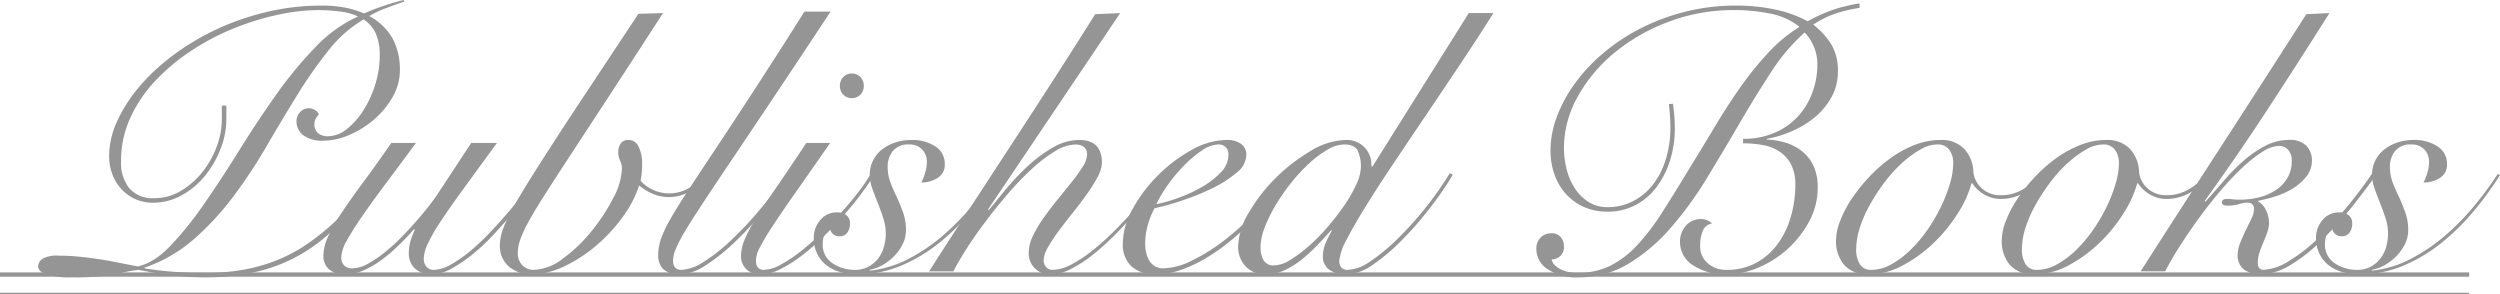
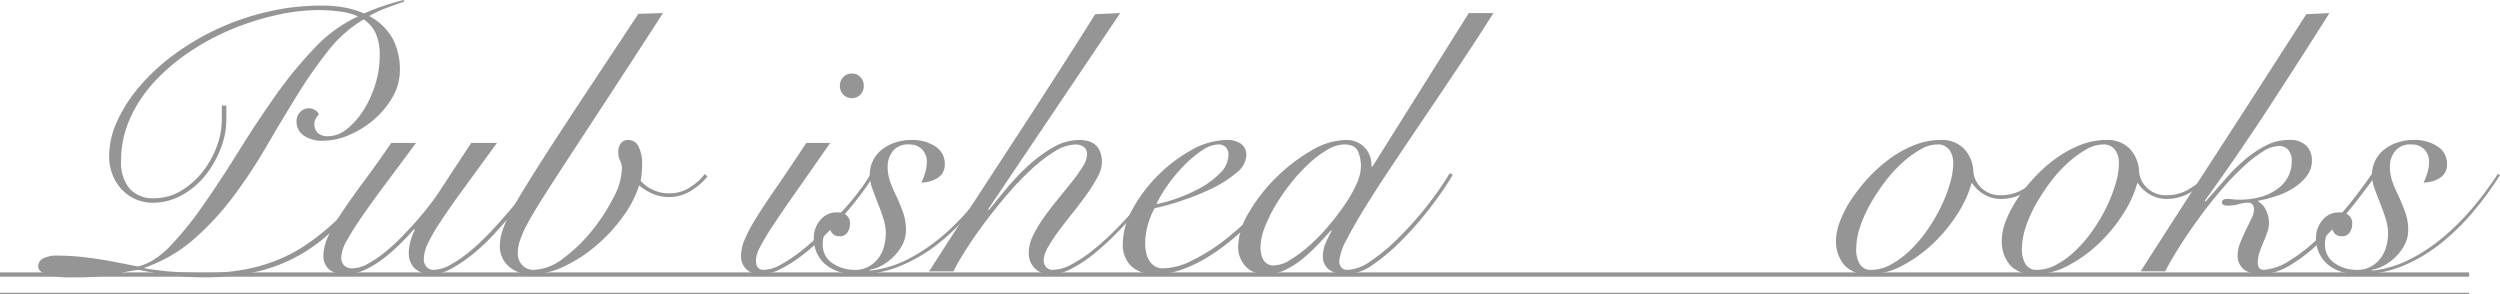
<svg xmlns="http://www.w3.org/2000/svg" width="580.732" height="68.305" viewBox="0 0 580.732 68.305">
  <defs>
    <clipPath id="a">
      <rect width="571.856" height="64.42" fill="none" />
    </clipPath>
  </defs>
  <g transform="translate(0 0)">
    <g transform="translate(157.876)">
      <g transform="translate(-149 0.001)">
        <g transform="translate(0 0)" clip-path="url(#a)">
          <path d="M85.052.347q-1.993.7-4.2,1.517A23.687,23.687,0,0,0,76.9,3.73a13.406,13.406,0,0,1,5.462,5.287A15.375,15.375,0,0,1,84.014,16.3a12.35,12.35,0,0,1-1.693,6.242,20.005,20.005,0,0,1-4.292,5.2,21.708,21.708,0,0,1-5.766,3.6,15.4,15.4,0,0,1-6.026,1.344A7.385,7.385,0,0,1,61.6,31.429,3.943,3.943,0,0,1,60,28.177a3.065,3.065,0,0,1,.824-2.124,2.733,2.733,0,0,1,2.124-.91,2.675,2.675,0,0,1,1.3.39,2.118,2.118,0,0,1,.954,1,7.368,7.368,0,0,0-.737,1.043,2.339,2.339,0,0,0-.3,1.212,2.6,2.6,0,0,0,.867,2.167,3.486,3.486,0,0,0,2.254.694A7.062,7.062,0,0,0,71.657,30a17.179,17.179,0,0,0,3.858-4.335,24.4,24.4,0,0,0,2.774-6.026,22.459,22.459,0,0,0,1.04-6.719A12.381,12.381,0,0,0,78.42,7.8,7.924,7.924,0,0,0,75.6,4.508a29.31,29.31,0,0,0-8.236,7.283,106.254,106.254,0,0,0-7.239,10.363q-3.511,5.677-7.066,11.789a120.585,120.585,0,0,1-7.673,11.618,65,65,0,0,1-9.147,9.927,34.3,34.3,0,0,1-11.531,6.678v.173q3.814.6,7.153.821t7.239.217q12.917,0,22.369-6.026a54.25,54.25,0,0,0,16.3-16.6l.694.345A81.54,81.54,0,0,1,70.53,51.37a40.77,40.77,0,0,1-8.8,7.283,37.6,37.6,0,0,1-10.447,4.335A53.249,53.249,0,0,1,38.321,64.42a60.865,60.865,0,0,1-7.586-.522q-4.119-.52-7.411-1.214a35.625,35.625,0,0,0-4.684.867,51.394,51.394,0,0,1-10.664.869,19.141,19.141,0,0,1-6.156-.7C.607,63.26,0,62.656,0,61.9a2.1,2.1,0,0,1,1.04-1.819,6.923,6.923,0,0,1,3.641-.7q2.084,0,4.075.173c1.329.117,2.733.275,4.2.477s3.034.464,4.682.78,3.481.681,5.505,1.084q3.814-.865,7.63-4.855a80.2,80.2,0,0,0,7.76-9.667Q42.482,41.7,46.6,35.072t8.5-12.832A94.558,94.558,0,0,1,64.244,11.1,32.137,32.137,0,0,1,74.3,3.817a14.044,14.044,0,0,0-4.422-1.17A40.5,40.5,0,0,0,65.2,2.341a45.777,45.777,0,0,0-9.927,1.17A62.441,62.441,0,0,0,44.91,6.806a55.679,55.679,0,0,0-9.754,5.245,45.985,45.985,0,0,0-8.193,6.979,31.523,31.523,0,0,0-5.635,8.5,23.771,23.771,0,0,0-2.081,9.84A9.511,9.511,0,0,0,21.2,43.783a7.2,7.2,0,0,0,5.766,2.254,11.9,11.9,0,0,0,6.156-1.691A18.251,18.251,0,0,0,38.1,40.012a21.211,21.211,0,0,0,3.338-5.9,17.942,17.942,0,0,0,1.214-6.286V24.536H43.7v3.295a18.62,18.62,0,0,1-1.3,6.633,22.969,22.969,0,0,1-3.555,6.242,18.427,18.427,0,0,1-5.419,4.6,13.673,13.673,0,0,1-6.806,1.78,9.636,9.636,0,0,1-4.118-.869,9.928,9.928,0,0,1-3.208-2.341,10.529,10.529,0,0,1-2.081-3.425,11.824,11.824,0,0,1-.737-4.2,19.544,19.544,0,0,1,1.864-8.109,34.523,34.523,0,0,1,5.159-8.02,47.046,47.046,0,0,1,7.89-7.326A57.817,57.817,0,0,1,41.442,6.806,60.6,60.6,0,0,1,53.1,2.774,54.369,54.369,0,0,1,65.718,1.3a28.787,28.787,0,0,1,5.635.477,21.885,21.885,0,0,1,4.335,1.344A57.609,57.609,0,0,1,84.879,0Z" transform="translate(0 0.001)" fill="#959595" />
          <path d="M52.062,15.32q-3.381,4.6-6.5,8.757t-5.549,7.63q-2.429,3.469-3.858,6.026a9.134,9.134,0,0,0-1.431,4.032,2.667,2.667,0,0,0,.694,2.037,2.552,2.552,0,0,0,1.821.65,7.739,7.739,0,0,0,3.6-1.04,25.421,25.421,0,0,0,3.988-2.688,46.483,46.483,0,0,0,3.988-3.641q1.951-1.993,3.641-3.945t2.948-3.6q1.255-1.645,1.864-2.6l7.63-11.618h5.982Q66.194,21.738,62.942,26.2t-5.289,7.586a38.42,38.42,0,0,0-2.9,5.072,8.629,8.629,0,0,0-.867,3.425,2.7,2.7,0,0,0,.607,1.777,2.117,2.117,0,0,0,1.734.737,8.426,8.426,0,0,0,3.988-1.257,30.346,30.346,0,0,0,4.682-3.295,54.6,54.6,0,0,0,4.812-4.6q2.383-2.555,4.508-5.072t3.858-4.725q1.733-2.211,2.688-3.6l.867.26q-1.04,1.473-2.774,3.771t-3.9,4.855q-2.165,2.559-4.6,5.2A47.427,47.427,0,0,1,65.37,41.07a32.925,32.925,0,0,1-5.029,3.425A9.778,9.778,0,0,1,55.7,45.838a5.409,5.409,0,0,1-3.858-1.344,4.7,4.7,0,0,1-1.431-3.6,9.969,9.969,0,0,1,.564-3.338,14.255,14.255,0,0,1,.824-2.037l-.173-.173q-1.821,2.081-3.815,3.988a37.124,37.124,0,0,1-3.988,3.338,21.124,21.124,0,0,1-4.032,2.3,10.27,10.27,0,0,1-4.034.867,5.356,5.356,0,0,1-3.986-1.257A4.164,4.164,0,0,1,30.56,41.59a11.165,11.165,0,0,1,1.17-4.682,42.978,42.978,0,0,1,3.251-5.635q2.081-3.121,4.985-7.023t6.372-8.93Z" transform="translate(35.679 17.887)" fill="#959595" />
          <path d="M87.368,1.4Q79.909,12.932,74.493,21.211T65.3,35.256q-3.768,5.768-6.067,9.407T55.72,50.645a23.4,23.4,0,0,0-1.645,3.771,9.373,9.373,0,0,0-.436,2.731,3.9,3.9,0,0,0,1.043,2.818,3.553,3.553,0,0,0,2.688,1.084,11.7,11.7,0,0,0,6.719-2.6,35.015,35.015,0,0,0,6.63-6.329A43.761,43.761,0,0,0,75.793,44.4a15.669,15.669,0,0,0,2.037-6.849A4.277,4.277,0,0,0,77.4,35.69a4.488,4.488,0,0,1-.431-1.951,3.525,3.525,0,0,1,.564-2.04,2.1,2.1,0,0,1,1.862-.821,2.534,2.534,0,0,1,2.3,1.561,8.737,8.737,0,0,1,.824,4.075,19.592,19.592,0,0,1-.347,3.815,7.628,7.628,0,0,0,2.6,1.994,8.62,8.62,0,0,0,4.075.954,8.709,8.709,0,0,0,4.636-1.3,13.183,13.183,0,0,0,3.6-3.208l.609.607a15.481,15.481,0,0,1-3.728,3.251,9.726,9.726,0,0,1-8.93.78,12.991,12.991,0,0,1-3.21-1.953,25.965,25.965,0,0,1-3.769,7.242,37.454,37.454,0,0,1-6.158,6.676,33.712,33.712,0,0,1-7.454,4.855,17.922,17.922,0,0,1-7.673,1.864A7.764,7.764,0,0,1,51.6,60.312,6.235,6.235,0,0,1,49.48,55.24,10.551,10.551,0,0,1,50,52.163a26.84,26.84,0,0,1,1.821-4.207q1.3-2.51,3.6-6.24t5.852-9.234q3.554-5.508,8.583-13.092T81.643,1.573Z" transform="translate(57.767 1.635)" fill="#959595" />
-           <path d="M106.493,1.24q-7.718,11.7-13.438,20.244t-9.8,14.609q-4.077,6.07-6.676,10.014t-4.075,6.459a28.856,28.856,0,0,0-2.037,3.99,7.224,7.224,0,0,0-.564,2.512q0,2.169,1.907,2.167a10.116,10.116,0,0,0,5.072-1.777A41.076,41.076,0,0,0,83.128,54.6a79.013,79.013,0,0,0,6.806-7.2q3.469-4.116,6.763-8.8l.954.347q-3.121,4.422-6.589,8.54a87.129,87.129,0,0,1-6.676,7.153,44.519,44.519,0,0,1-7.326,5.809,11.207,11.207,0,0,1-5.592,1.821,5.181,5.181,0,0,1-3.858-1.214,4.425,4.425,0,0,1-1.168-3.208,11.908,11.908,0,0,1,.648-3.771A27.352,27.352,0,0,1,69.3,49.4q1.561-2.731,4.118-6.633t6.329-9.58q3.771-5.677,8.887-13.525T100.424,1.24Z" transform="translate(77.568 1.448)" fill="#959595" />
          <path d="M96.039,24.006q-4.77,6.85-8.063,11.533t-5.332,7.8A52.642,52.642,0,0,0,79.7,48.284a7.045,7.045,0,0,0-.913,2.946q0,2.256,1.823,2.254a8.632,8.632,0,0,0,4.029-1.257,34.489,34.489,0,0,0,4.814-3.251,58.79,58.79,0,0,0,5.026-4.506q2.513-2.516,4.727-4.987t3.9-4.766a32.375,32.375,0,0,0,2.471-3.771l.694.434q-1.04,1.733-2.816,4.162t-4.034,4.985q-2.253,2.559-4.768,5.07A51.607,51.607,0,0,1,89.537,50.1a30.309,30.309,0,0,1-5.072,3.208,10.413,10.413,0,0,1-4.552,1.216,4.346,4.346,0,0,1-3.466-1.3,4.276,4.276,0,0,1-1.129-2.861,10.326,10.326,0,0,1,.824-3.86,34.7,34.7,0,0,1,2.644-4.983q1.821-2.949,4.725-7.153T90.49,24.006ZM101.068,7.88a2.624,2.624,0,0,1,1.994.826,2.844,2.844,0,0,1,.78,2.035,2.854,2.854,0,0,1-.78,2.04,2.826,2.826,0,0,1-3.988,0,2.854,2.854,0,0,1-.78-2.04,2.844,2.844,0,0,1,.78-2.035,2.621,2.621,0,0,1,1.994-.826" transform="translate(87.933 9.2)" fill="#959595" />
          <path d="M125.861,23.152a75.81,75.81,0,0,1-6.026,8.278,53.241,53.241,0,0,1-7.5,7.413,36.971,36.971,0,0,1-8.887,5.332,26.064,26.064,0,0,1-10.274,2.04,14.062,14.062,0,0,1-3.9-.522,9.256,9.256,0,0,1-3.165-1.558,7.842,7.842,0,0,1-2.167-2.644,8.158,8.158,0,0,1-.824-3.771,6.31,6.31,0,0,1,1.474-4.075,4.855,4.855,0,0,1,3.988-1.821,3.328,3.328,0,0,1,2.124.65,2.334,2.334,0,0,1,.824,1.949,3.536,3.536,0,0,1-.607,2.081,2.072,2.072,0,0,1-1.821.869,2.147,2.147,0,0,1-1.517-.522,2.427,2.427,0,0,1-.737-1.3,2.692,2.692,0,0,0-1.3,1.517A6.253,6.253,0,0,0,85.2,39.1a5.1,5.1,0,0,0,2.3,4.554,9.144,9.144,0,0,0,5.159,1.515,6.448,6.448,0,0,0,3.165-.737,7.168,7.168,0,0,0,2.254-1.907A7.823,7.823,0,0,0,99.418,39.8a11.659,11.659,0,0,0,.433-3.123,11.347,11.347,0,0,0-.564-3.425q-.566-1.775-1.257-3.509c-.464-1.155-.9-2.3-1.3-3.425a9.391,9.391,0,0,1-.607-3.165,7.352,7.352,0,0,1,.78-3.425,7.584,7.584,0,0,1,2.124-2.56,10.06,10.06,0,0,1,3.078-1.6A11.659,11.659,0,0,1,105.747,15a9.652,9.652,0,0,1,5.635,1.517,4.7,4.7,0,0,1,2.167,4.034,3.578,3.578,0,0,1-1.691,3.292,7.041,7.041,0,0,1-3.771,1.043,11.5,11.5,0,0,0,.91-2.3,8.9,8.9,0,0,0,.388-2.469,4.1,4.1,0,0,0-1.084-2.9,3.976,3.976,0,0,0-3.078-1.17A4.48,4.48,0,0,0,101.5,17.56a5.7,5.7,0,0,0-1.214,3.683,10.291,10.291,0,0,0,.65,3.644,35.889,35.889,0,0,0,1.517,3.466c.518,1.16,1,2.341,1.431,3.557a12.057,12.057,0,0,1,.65,4.075,7.177,7.177,0,0,1-.737,3.165,10.712,10.712,0,0,1-1.951,2.772,12.183,12.183,0,0,1-2.731,2.126,9.285,9.285,0,0,1-3.078,1.125l.173.173a25.206,25.206,0,0,0,8.928-2.731,41.524,41.524,0,0,0,7.935-5.373,57.333,57.333,0,0,0,6.806-6.936,76.927,76.927,0,0,0,5.462-7.413Z" transform="translate(97.039 17.513)" fill="#959595" />
          <path d="M139.868,1.4,109.177,47l.173.173q1.733-2.165,4.075-4.985A55.451,55.451,0,0,1,118.5,36.86a31.8,31.8,0,0,1,5.766-4.248,12.135,12.135,0,0,1,6.069-1.734q5.287,0,5.289,5.289a7.389,7.389,0,0,1-1,3.295,35.164,35.164,0,0,1-2.514,4.032q-1.518,2.123-3.251,4.292t-3.251,4.2a35.328,35.328,0,0,0-2.514,3.815,6.439,6.439,0,0,0-1,2.989,2.359,2.359,0,0,0,.564,1.606,1.9,1.9,0,0,0,1.517.65,9.469,9.469,0,0,0,4.376-1.259A31.634,31.634,0,0,0,133.5,56.5a60.109,60.109,0,0,0,5.07-4.552q2.516-2.513,4.641-4.985t3.815-4.682a33.1,33.1,0,0,0,2.469-3.6l.522.173a44.1,44.1,0,0,1-2.69,3.988q-1.733,2.341-3.945,4.942t-4.766,5.159a61.828,61.828,0,0,1-5.115,4.6,29.294,29.294,0,0,1-5.072,3.295,10.545,10.545,0,0,1-4.682,1.257,4.847,4.847,0,0,1-5.117-5.2,8.934,8.934,0,0,1,1-3.815,28.579,28.579,0,0,1,2.514-4.2q1.518-2.123,3.251-4.25t3.251-4.029a36.972,36.972,0,0,0,2.514-3.511,5.455,5.455,0,0,0,1-2.731,2.127,2.127,0,0,0-.778-1.907,3.367,3.367,0,0,0-1.91-.52,9.489,9.489,0,0,0-4.812,1.6,34.618,34.618,0,0,0-5.46,4.2,67.633,67.633,0,0,0-5.592,5.852q-2.78,3.251-5.245,6.544t-4.335,6.245q-1.866,2.949-2.907,5.029H95.478q4.766-7.455,9.8-15.172t10.012-15.346q4.984-7.627,9.754-15.042T134.057,1.66Z" transform="translate(111.47 1.635)" fill="#959595" />
          <path d="M154.817,23.065a56.533,56.533,0,0,1-3.251,4.766,54.4,54.4,0,0,1-4.422,5.161,71.625,71.625,0,0,1-5.289,4.94A47.248,47.248,0,0,1,136,42.18a31.756,31.756,0,0,1-6.112,2.95,18.1,18.1,0,0,1-6.026,1.084,7.924,7.924,0,0,1-5.633-1.866,6.924,6.924,0,0,1-1.994-5.332,16.765,16.765,0,0,1,2.3-8.02,34.035,34.035,0,0,1,5.852-7.757,34.659,34.659,0,0,1,7.8-5.9A16.936,16.936,0,0,1,140.338,15a5.548,5.548,0,0,1,3.381.91,3.112,3.112,0,0,1,1.214,2.647,5.447,5.447,0,0,1-2.254,4.029,25.719,25.719,0,0,1-5.505,3.557A56.24,56.24,0,0,1,130.194,29a59.379,59.379,0,0,1-6.589,1.866,18.344,18.344,0,0,0-1.561,3.9,16.083,16.083,0,0,0-.607,4.335,9.386,9.386,0,0,0,.219,2.037,6.184,6.184,0,0,0,.691,1.821,3.826,3.826,0,0,0,1.3,1.344,3.731,3.731,0,0,0,2.035.52,15.944,15.944,0,0,0,6.721-1.864,43.731,43.731,0,0,0,7.844-4.985,62.764,62.764,0,0,0,7.63-7.109,54.247,54.247,0,0,0,6.242-8.236Zm-14.045-4.6a2.376,2.376,0,0,0-.65-1.821,2.27,2.27,0,0,0-1.6-.607,7.176,7.176,0,0,0-3.943,1.431,26.859,26.859,0,0,0-4.207,3.555,35.637,35.637,0,0,0-3.771,4.55,28.472,28.472,0,0,0-2.558,4.335,32.437,32.437,0,0,0,4.768-1.342,34.734,34.734,0,0,0,5.508-2.471,19.826,19.826,0,0,0,4.55-3.427,5.939,5.939,0,0,0,1.907-4.2" transform="translate(135.707 17.513)" fill="#959595" />
          <path d="M187.9,1.4q-3.381,5.374-7.369,11.358t-7.976,11.876q-3.989,5.9-7.673,11.4t-6.546,10.1q-2.861,4.6-4.552,7.933a12.7,12.7,0,0,0-1.691,4.9,2.275,2.275,0,0,0,.475,1.517,1.771,1.771,0,0,0,1.433.564,9.613,9.613,0,0,0,4.942-1.734,44.3,44.3,0,0,0,6.676-5.46,78.687,78.687,0,0,0,6.589-7.326,73.9,73.9,0,0,0,5.549-7.933l.694.347q-.78,1.388-2.04,3.251t-2.772,3.856q-1.518,2-3.251,4.032t-3.557,3.86a44.979,44.979,0,0,1-6.847,5.85,11.34,11.34,0,0,1-6.245,2.3,6.127,6.127,0,0,1-4.116-1.173,3.783,3.783,0,0,1-1.344-2.989,7.814,7.814,0,0,1,.694-3.21,30.532,30.532,0,0,1,1.387-2.772l-.173-.087q-1.388,1.557-3.078,3.338a39.752,39.752,0,0,1-3.6,3.338,19.481,19.481,0,0,1-4.032,2.558,10.256,10.256,0,0,1-4.378,1,6.1,6.1,0,0,1-4.812-1.907,6.58,6.58,0,0,1-1.691-4.508,16.134,16.134,0,0,1,2.514-7.976,38.546,38.546,0,0,1,6.284-8.065,40.463,40.463,0,0,1,8.109-6.242,16.254,16.254,0,0,1,8.063-2.514,5.809,5.809,0,0,1,4.42,1.736,5.869,5.869,0,0,1,1.563,4.42h.26L182.177,1.4ZM157.121,37.119a8.917,8.917,0,0,0-.694-3.641q-.7-1.557-3.208-1.558a7.922,7.922,0,0,0-3.858,1.212,24.066,24.066,0,0,0-4.294,3.21,40.226,40.226,0,0,0-4.2,4.55,45.214,45.214,0,0,0-3.6,5.2,33.564,33.564,0,0,0-2.514,5.159,12.851,12.851,0,0,0-.954,4.508,6.024,6.024,0,0,0,.694,3.032,2.642,2.642,0,0,0,2.514,1.216,7.259,7.259,0,0,0,3.6-1.216,30.5,30.5,0,0,0,4.292-3.165,42.9,42.9,0,0,0,4.42-4.465,58.66,58.66,0,0,0,3.9-5.029,32,32,0,0,0,2.818-4.9,10.274,10.274,0,0,0,1.084-4.118" transform="translate(150.136 1.636)" fill="#959595" />
-           <path d="M192.289,23.682q.26,1.824.347,3.078t.085,2.647a24.514,24.514,0,0,1-1.084,7.367,20.421,20.421,0,0,1-3.078,6.156,14.684,14.684,0,0,1-4.9,4.248,13.613,13.613,0,0,1-6.546,1.563,13.148,13.148,0,0,1-5.679-1.17,12.5,12.5,0,0,1-4.162-3.123,13.322,13.322,0,0,1-2.56-4.508,16.8,16.8,0,0,1-.865-5.419,22.348,22.348,0,0,1,1.474-7.8A32.364,32.364,0,0,1,169.485,19a40.077,40.077,0,0,1,6.548-7.021,44.69,44.69,0,0,1,8.67-5.768,49.553,49.553,0,0,1,10.4-3.9A47.489,47.489,0,0,1,206.941.88a42.425,42.425,0,0,1,9.277.954,27.635,27.635,0,0,1,7.367,2.688A35.673,35.673,0,0,1,229.96,1.7,39.321,39.321,0,0,1,235.639.36V1.4a36.55,36.55,0,0,0-5.375,1.257A21.956,21.956,0,0,0,224.888,5.3a17.646,17.646,0,0,1,4.27,4.723,11.9,11.9,0,0,1,1.452,6.114,12.211,12.211,0,0,1-1.478,5.98,15.952,15.952,0,0,1-3.819,4.638,22.055,22.055,0,0,1-5.3,3.251,25.529,25.529,0,0,1-5.9,1.821v.173a16.126,16.126,0,0,1,4.658.824,11.54,11.54,0,0,1,3.748,2.083,9.3,9.3,0,0,1,2.5,3.379,11.832,11.832,0,0,1,.9,4.812,16.414,16.414,0,0,1-1.994,7.933,23.885,23.885,0,0,1-11.791,10.71,18.827,18.827,0,0,1-7.283,1.558,13.413,13.413,0,0,1-7.933-2.124,6.407,6.407,0,0,1-2.991-5.419,5.5,5.5,0,0,1,1.353-3.728,4.557,4.557,0,0,1,3.624-1.561,3.375,3.375,0,0,1,2.443,1.04,2.694,2.694,0,0,0-2.12,1.691,9.123,9.123,0,0,0-.618,3.6,5.023,5.023,0,0,0,1.734,3.9,6.347,6.347,0,0,0,4.422,1.561,13.956,13.956,0,0,0,6.977-1.688,15.425,15.425,0,0,0,4.985-4.467,19.955,19.955,0,0,0,2.993-6.329,26.884,26.884,0,0,0,1-7.281,10.139,10.139,0,0,0-.954-4.641,7.949,7.949,0,0,0-2.6-2.991,10.221,10.221,0,0,0-3.858-1.561,24.566,24.566,0,0,0-4.723-.433v-1.04a18.375,18.375,0,0,0,7.064-1.3,15.689,15.689,0,0,0,5.419-3.641,16.613,16.613,0,0,0,3.511-5.549,18.819,18.819,0,0,0,1.257-6.936,10.261,10.261,0,0,0-.778-3.9,10.955,10.955,0,0,0-2.167-3.381,44.737,44.737,0,0,0-7.846,9.279q-3.687,5.634-7.369,11.962t-7.543,12.658a83.258,83.258,0,0,1-8.325,11.444,41.529,41.529,0,0,1-9.754,8.323A22.3,22.3,0,0,1,170.268,64a11.783,11.783,0,0,1-7.109-1.91,5.579,5.579,0,0,1-2.6-4.593,3.7,3.7,0,0,1,1-2.733,3.365,3.365,0,0,1,2.473-1,2.677,2.677,0,0,1,2.209.91,3.533,3.533,0,0,1,.737,2.3,2.817,2.817,0,0,1-2.859,2.863,2.583,2.583,0,0,0,.865,1.472,5.993,5.993,0,0,0,1.606,1,7.164,7.164,0,0,0,1.864.522,12.367,12.367,0,0,0,1.647.128,16.828,16.828,0,0,0,7.627-1.647,22.248,22.248,0,0,0,6.2-4.723,51.269,51.269,0,0,0,5.72-7.458q2.819-4.376,6.114-9.84,3.466-5.634,6.459-10.621t6.023-9.234a75.421,75.421,0,0,1,6.288-7.716,35.479,35.479,0,0,1,7.153-5.9,15.539,15.539,0,0,0-6.765-3.078,41.528,41.528,0,0,0-8.408-.824,42.628,42.628,0,0,0-15.259,2.731,43.856,43.856,0,0,0-12.571,7.2,35.433,35.433,0,0,0-8.542,10.231A24.482,24.482,0,0,0,166.971,34a20.108,20.108,0,0,0,.609,4.812,14.443,14.443,0,0,0,1.864,4.424,10.781,10.781,0,0,0,3.165,3.206,7.99,7.99,0,0,0,4.508,1.257,12.66,12.66,0,0,0,5.9-1.387,13.907,13.907,0,0,0,4.6-3.813,18.376,18.376,0,0,0,2.991-5.854,24.459,24.459,0,0,0,1.084-7.411q0-1.388-.087-2.733c-.061-.9-.145-1.806-.26-2.731Z" transform="translate(187.446 0.421)" fill="#959595" />
          <path d="M240.966,23.583a16.839,16.839,0,0,1-4.68,3.73,10.818,10.818,0,0,1-5.115,1.387,7.678,7.678,0,0,1-4.162-1.084,8.463,8.463,0,0,1-2.69-2.558h-.173a25.586,25.586,0,0,1-3.206,7.021,36.027,36.027,0,0,1-5.592,6.849,32.169,32.169,0,0,1-7.153,5.2,16.8,16.8,0,0,1-7.979,2.081,7.1,7.1,0,0,1-5.633-2.168,8.475,8.475,0,0,1-1.907-5.809,12.725,12.725,0,0,1,.952-4.422,25.79,25.79,0,0,1,2.646-5.074,38.969,38.969,0,0,1,3.988-5.026,34.1,34.1,0,0,1,4.985-4.422,25.376,25.376,0,0,1,5.679-3.123A16.451,16.451,0,0,1,216.952,15a7.191,7.191,0,0,1,5.505,2.081,8.222,8.222,0,0,1,2.124,5.378,5.874,5.874,0,0,0,1.864,3.685,6.267,6.267,0,0,0,4.638,1.688,9.786,9.786,0,0,0,4.9-1.3,18.865,18.865,0,0,0,4.294-3.381ZM197.358,40.318a6.36,6.36,0,0,0,.865,3.555,2.916,2.916,0,0,0,2.6,1.3,9.536,9.536,0,0,0,4.636-1.257,20.8,20.8,0,0,0,4.422-3.292,31.007,31.007,0,0,0,3.947-4.638A39.6,39.6,0,0,0,217,30.608a35.6,35.6,0,0,0,2.124-5.419,17.221,17.221,0,0,0,.778-4.812,5.09,5.09,0,0,0-.91-3.078,3.241,3.241,0,0,0-2.816-1.257,7.99,7.99,0,0,0-3.9,1.17,23.829,23.829,0,0,0-4.207,3.078,31.415,31.415,0,0,0-4.029,4.422,45.841,45.841,0,0,0-3.425,5.2,29.242,29.242,0,0,0-2.386,5.378,16.458,16.458,0,0,0-.865,5.029" transform="translate(224.947 17.513)" fill="#959595" />
          <path d="M258.727,23.583a16.847,16.847,0,0,1-4.682,3.73,10.81,10.81,0,0,1-5.113,1.387,7.686,7.686,0,0,1-4.164-1.084,8.455,8.455,0,0,1-2.688-2.558h-.173A25.6,25.6,0,0,1,238.7,32.08a35.942,35.942,0,0,1-5.592,6.849,32.119,32.119,0,0,1-7.153,5.2,16.793,16.793,0,0,1-7.976,2.081,7.106,7.106,0,0,1-5.635-2.168,8.475,8.475,0,0,1-1.907-5.809,12.684,12.684,0,0,1,.954-4.422,25.892,25.892,0,0,1,2.644-5.074,39.157,39.157,0,0,1,3.988-5.026,34.1,34.1,0,0,1,4.985-4.422,25.424,25.424,0,0,1,5.679-3.123A16.46,16.46,0,0,1,234.711,15a7.187,7.187,0,0,1,5.505,2.081,8.224,8.224,0,0,1,2.126,5.378,5.881,5.881,0,0,0,1.862,3.685,6.276,6.276,0,0,0,4.641,1.688,9.786,9.786,0,0,0,4.9-1.3,18.805,18.805,0,0,0,4.292-3.381Zm-43.61,16.735a6.342,6.342,0,0,0,.867,3.555,2.914,2.914,0,0,0,2.6,1.3,9.543,9.543,0,0,0,4.636-1.257,20.905,20.905,0,0,0,4.422-3.292,31.136,31.136,0,0,0,3.947-4.638,39.83,39.83,0,0,0,3.165-5.375,35.582,35.582,0,0,0,2.122-5.419,17.15,17.15,0,0,0,.78-4.812,5.1,5.1,0,0,0-.91-3.078,3.243,3.243,0,0,0-2.818-1.257,8,8,0,0,0-3.9,1.17,23.82,23.82,0,0,0-4.2,3.078,31.293,31.293,0,0,0-4.032,4.422,46.139,46.139,0,0,0-3.425,5.2,29.088,29.088,0,0,0-2.384,5.378,16.4,16.4,0,0,0-.867,5.029" transform="translate(245.681 17.513)" fill="#959595" />
          <path d="M269.183,1.4q-7.11,11.272-14.219,22.152T240.227,45.01l.173.173q2.25-2.513,4.463-5.072a43.164,43.164,0,0,1,4.6-4.6,25.2,25.2,0,0,1,4.944-3.338,11.609,11.609,0,0,1,5.332-1.3,5.318,5.318,0,0,1,4.116,1.387,4.853,4.853,0,0,1,1.257,3.381,5.807,5.807,0,0,1-1.257,3.685,12.063,12.063,0,0,1-3.119,2.774,17.521,17.521,0,0,1-4.075,1.864,35.808,35.808,0,0,1-4.034,1.04v.173a4.239,4.239,0,0,1,1.78,1.951,6.49,6.49,0,0,1,.737,2.989,6.647,6.647,0,0,1-.39,2.167q-.39,1.131-.913,2.343c-.345.811-.65,1.6-.91,2.384a7.558,7.558,0,0,0-.39,2.384q0,1.648,1.387,1.647a12.479,12.479,0,0,0,5.9-2.081,38.594,38.594,0,0,0,7.541-6.069q2.777-2.773,5.638-6.156t6.156-8.15l.778.52q-1.648,2.341-4.812,6.416a89.168,89.168,0,0,1-7.413,8.323,37.714,37.714,0,0,1-7.714,6.156,13.676,13.676,0,0,1-6.676,2.081,6.38,6.38,0,0,1-4.034-1.129,4.141,4.141,0,0,1-1.431-3.466,7.49,7.49,0,0,1,.607-2.731q.608-1.518,1.3-2.948c.464-.954.9-1.849,1.3-2.688a5.061,5.061,0,0,0,.6-2.037q0-1.648-1.474-1.647a7.428,7.428,0,0,0-2.035.345,9.229,9.229,0,0,1-2.646.349c-.865,0-1.3-.26-1.3-.78s.436-.78,1.3-.78a9.2,9.2,0,0,1,1.17.087,12.687,12.687,0,0,0,1.6.087,18.1,18.1,0,0,0,4.812-.607,12.128,12.128,0,0,0,3.858-1.777,8.472,8.472,0,0,0,2.558-2.818,7.574,7.574,0,0,0,.91-3.728,3.681,3.681,0,0,0-.865-2.688,2.846,2.846,0,0,0-2.081-.867,7.512,7.512,0,0,0-3.815,1.344,30.834,30.834,0,0,0-4.641,3.641A64.265,64.265,0,0,0,244,42.537q-2.559,2.994-4.942,6.245t-4.467,6.5q-2.081,3.251-3.555,6.112h-5.72q9.624-15,19.2-29.783T263.81,1.66Z" transform="translate(263.053 1.635)" fill="#959595" />
          <path d="M286.856,23.152a76.092,76.092,0,0,1-6.023,8.278,53.244,53.244,0,0,1-7.5,7.413,36.942,36.942,0,0,1-8.889,5.332,26.048,26.048,0,0,1-10.274,2.04,14.074,14.074,0,0,1-3.9-.522,9.277,9.277,0,0,1-3.165-1.558,7.842,7.842,0,0,1-2.167-2.644,8.158,8.158,0,0,1-.824-3.771,6.31,6.31,0,0,1,1.474-4.075,4.856,4.856,0,0,1,3.99-1.821,3.326,3.326,0,0,1,2.122.65,2.334,2.334,0,0,1,.824,1.949,3.55,3.55,0,0,1-.6,2.081,2.078,2.078,0,0,1-1.823.869,2.145,2.145,0,0,1-1.515-.522,2.444,2.444,0,0,1-.739-1.3,2.689,2.689,0,0,0-1.3,1.517,6.2,6.2,0,0,0-.347,2.035,5.094,5.094,0,0,0,2.3,4.554,9.144,9.144,0,0,0,5.159,1.515,6.459,6.459,0,0,0,3.165-.737,7.168,7.168,0,0,0,2.254-1.907,7.861,7.861,0,0,0,1.344-2.729,11.659,11.659,0,0,0,.431-3.123,11.347,11.347,0,0,0-.564-3.425q-.566-1.775-1.257-3.509c-.464-1.155-.9-2.3-1.3-3.425a9.344,9.344,0,0,1-.609-3.165,7.352,7.352,0,0,1,.783-3.425,7.6,7.6,0,0,1,2.122-2.56,10.084,10.084,0,0,1,3.078-1.6A11.673,11.673,0,0,1,266.744,15a9.645,9.645,0,0,1,5.633,1.517,4.7,4.7,0,0,1,2.167,4.034,3.574,3.574,0,0,1-1.691,3.292,7.027,7.027,0,0,1-3.769,1.043,11.625,11.625,0,0,0,.91-2.3,8.9,8.9,0,0,0,.388-2.469,4.11,4.11,0,0,0-1.084-2.9,3.979,3.979,0,0,0-3.078-1.17A4.48,4.48,0,0,0,262.5,17.56a5.7,5.7,0,0,0-1.216,3.683,10.341,10.341,0,0,0,.65,3.644,36.442,36.442,0,0,0,1.517,3.466c.52,1.16,1,2.341,1.431,3.557a12,12,0,0,1,.65,4.075,7.148,7.148,0,0,1-.737,3.165,10.609,10.609,0,0,1-1.951,2.772,12.086,12.086,0,0,1-2.731,2.126,9.267,9.267,0,0,1-3.078,1.125l.173.173a25.2,25.2,0,0,0,8.93-2.731,41.523,41.523,0,0,0,7.935-5.373,57.476,57.476,0,0,0,6.8-6.936,77.346,77.346,0,0,0,5.464-7.413Z" transform="translate(285 17.513)" fill="#959595" />
        </g>
      </g>
    </g>
    <g transform="translate(-440.955 -1175.724)">
      <g transform="translate(440.955 1239)">
        <rect width="573.568" height="1" fill="#959595" />
        <rect width="573.568" height="0.3" transform="translate(0 4.729)" fill="#959595" />
      </g>
    </g>
  </g>
</svg>